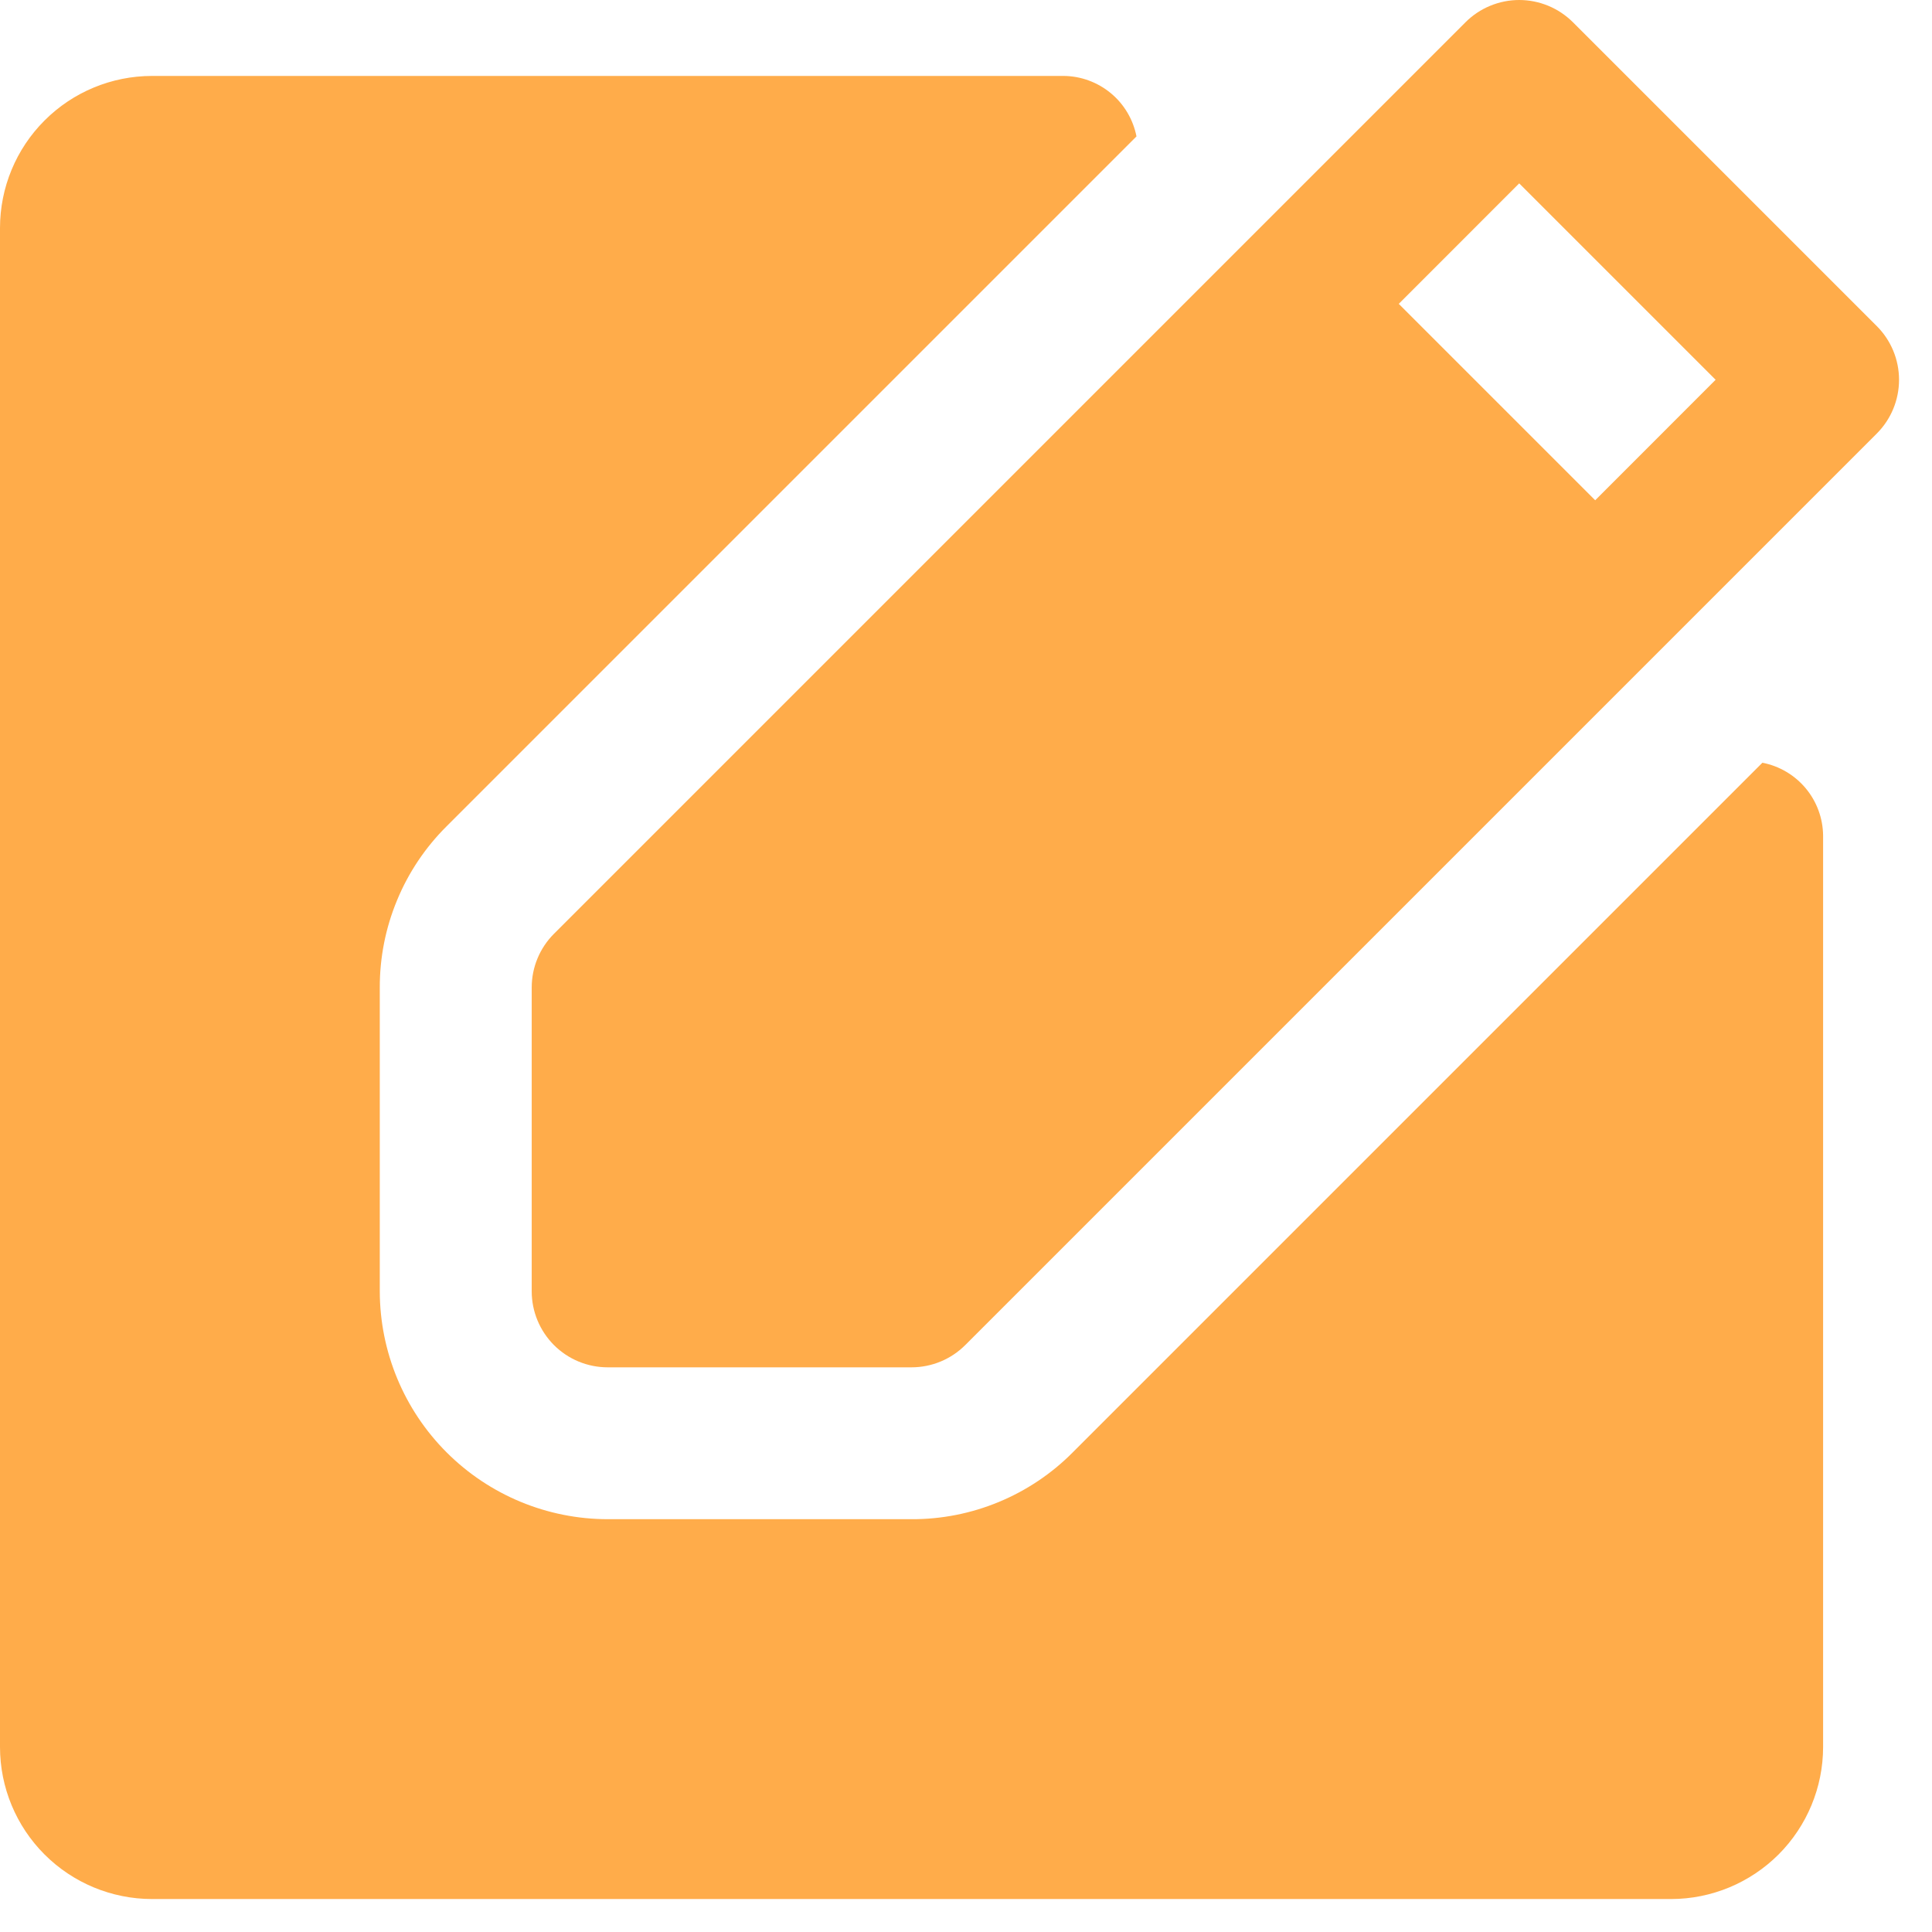
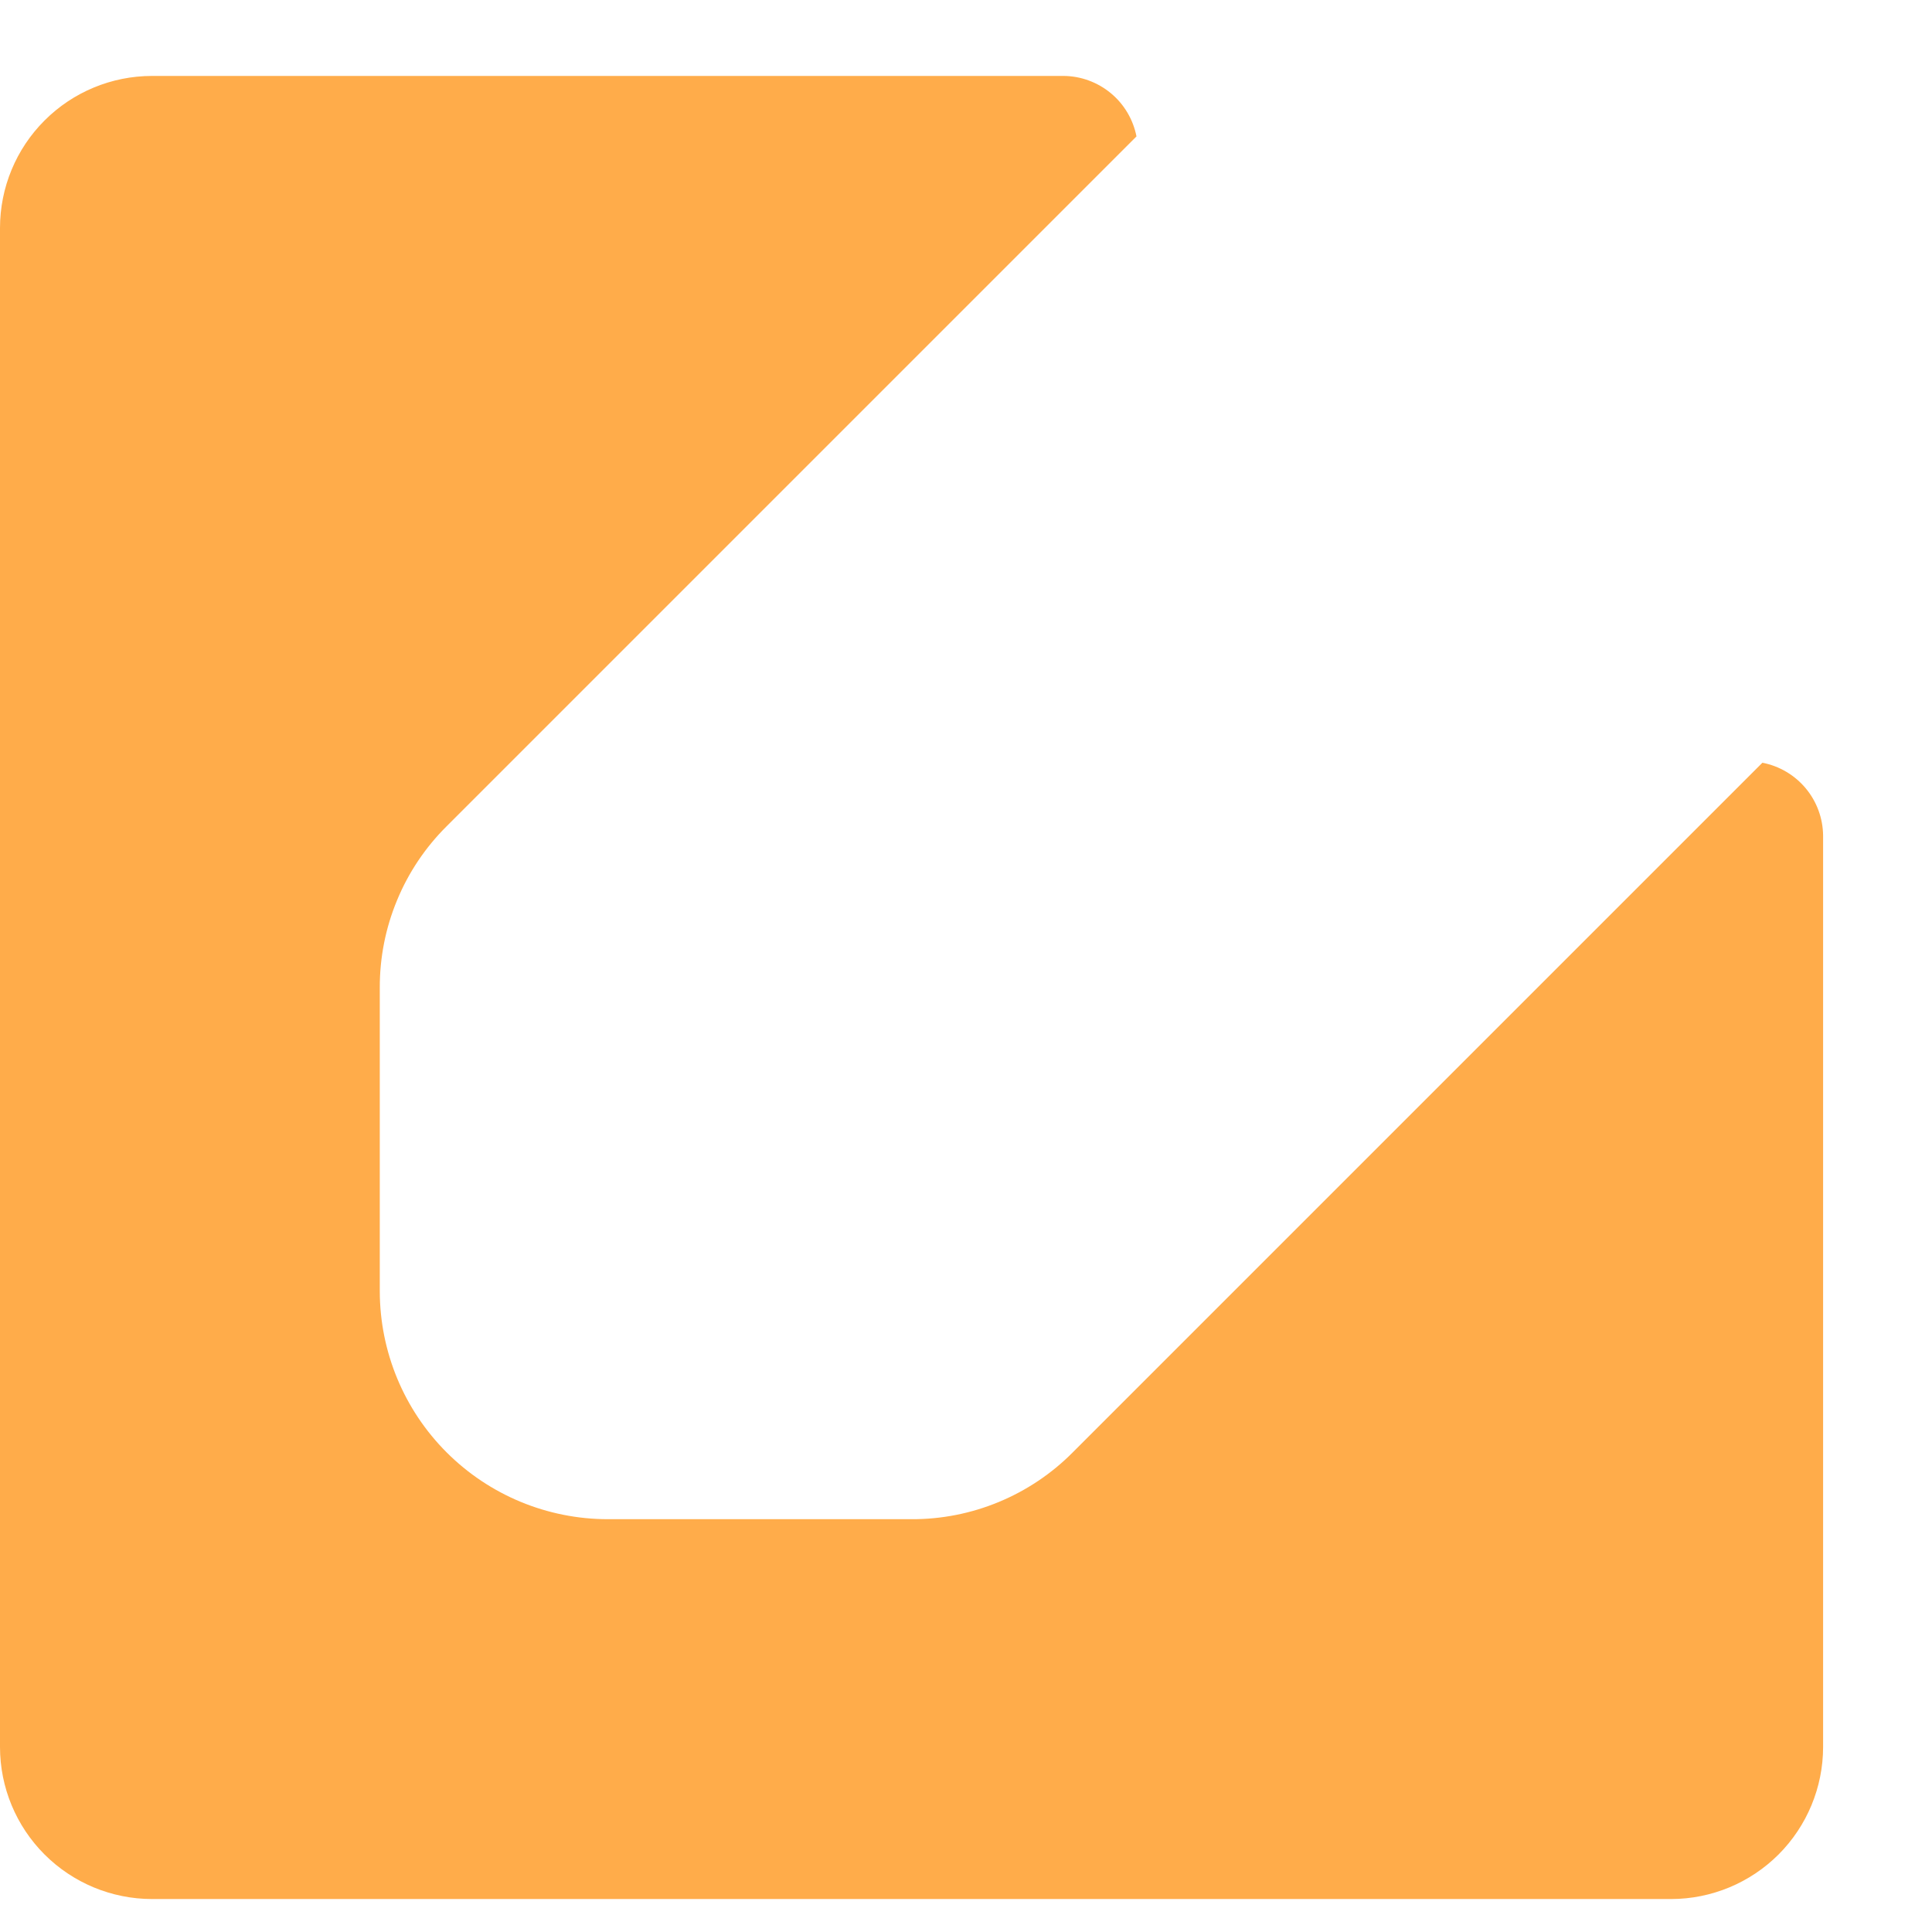
<svg xmlns="http://www.w3.org/2000/svg" width="33" height="33" viewBox="0 0 33 33" fill="none">
  <g style="mix-blend-mode:hard-light">
-     <path d="M32.057 5.57L26.867 0.38C26.746 0.26 26.603 0.164 26.446 0.099C26.288 0.034 26.12 0 25.949 0C25.779 0 25.61 0.034 25.453 0.099C25.295 0.164 25.152 0.26 25.032 0.38L9.462 15.95C9.219 16.193 9.082 16.523 9.082 16.867V22.057C9.082 22.401 9.219 22.731 9.462 22.975C9.705 23.218 10.035 23.355 10.38 23.355H15.569C15.914 23.355 16.244 23.218 16.487 22.975L32.057 7.405C32.3 7.162 32.437 6.832 32.437 6.487C32.437 6.143 32.3 5.813 32.057 5.57V5.57ZM27.247 8.545L23.892 5.19L25.949 3.132L29.304 6.487L27.247 8.545Z" fill="#FFAC4A" />
    <path d="M30.103 13.028L18.322 24.809C17.962 25.172 17.533 25.459 17.06 25.655C16.588 25.851 16.081 25.951 15.57 25.949H10.38C9.348 25.948 8.359 25.538 7.629 24.808C6.899 24.078 6.489 23.089 6.487 22.057V16.867C6.486 16.355 6.586 15.849 6.782 15.377C6.977 14.904 7.265 14.475 7.627 14.115L19.412 2.33C19.355 2.041 19.201 1.78 18.974 1.592C18.747 1.404 18.462 1.299 18.167 1.297H2.595C1.907 1.298 1.247 1.571 0.761 2.058C0.274 2.544 0.001 3.204 0 3.892V29.842C0.001 30.53 0.274 31.189 0.761 31.676C1.247 32.162 1.907 32.436 2.595 32.437H28.545C29.233 32.436 29.892 32.162 30.379 31.676C30.865 31.189 31.139 30.53 31.14 29.842V14.273C31.137 13.978 31.033 13.693 30.844 13.466C30.655 13.239 30.393 13.084 30.103 13.028V13.028Z" fill="#FFAC4A" />
  </g>
</svg>